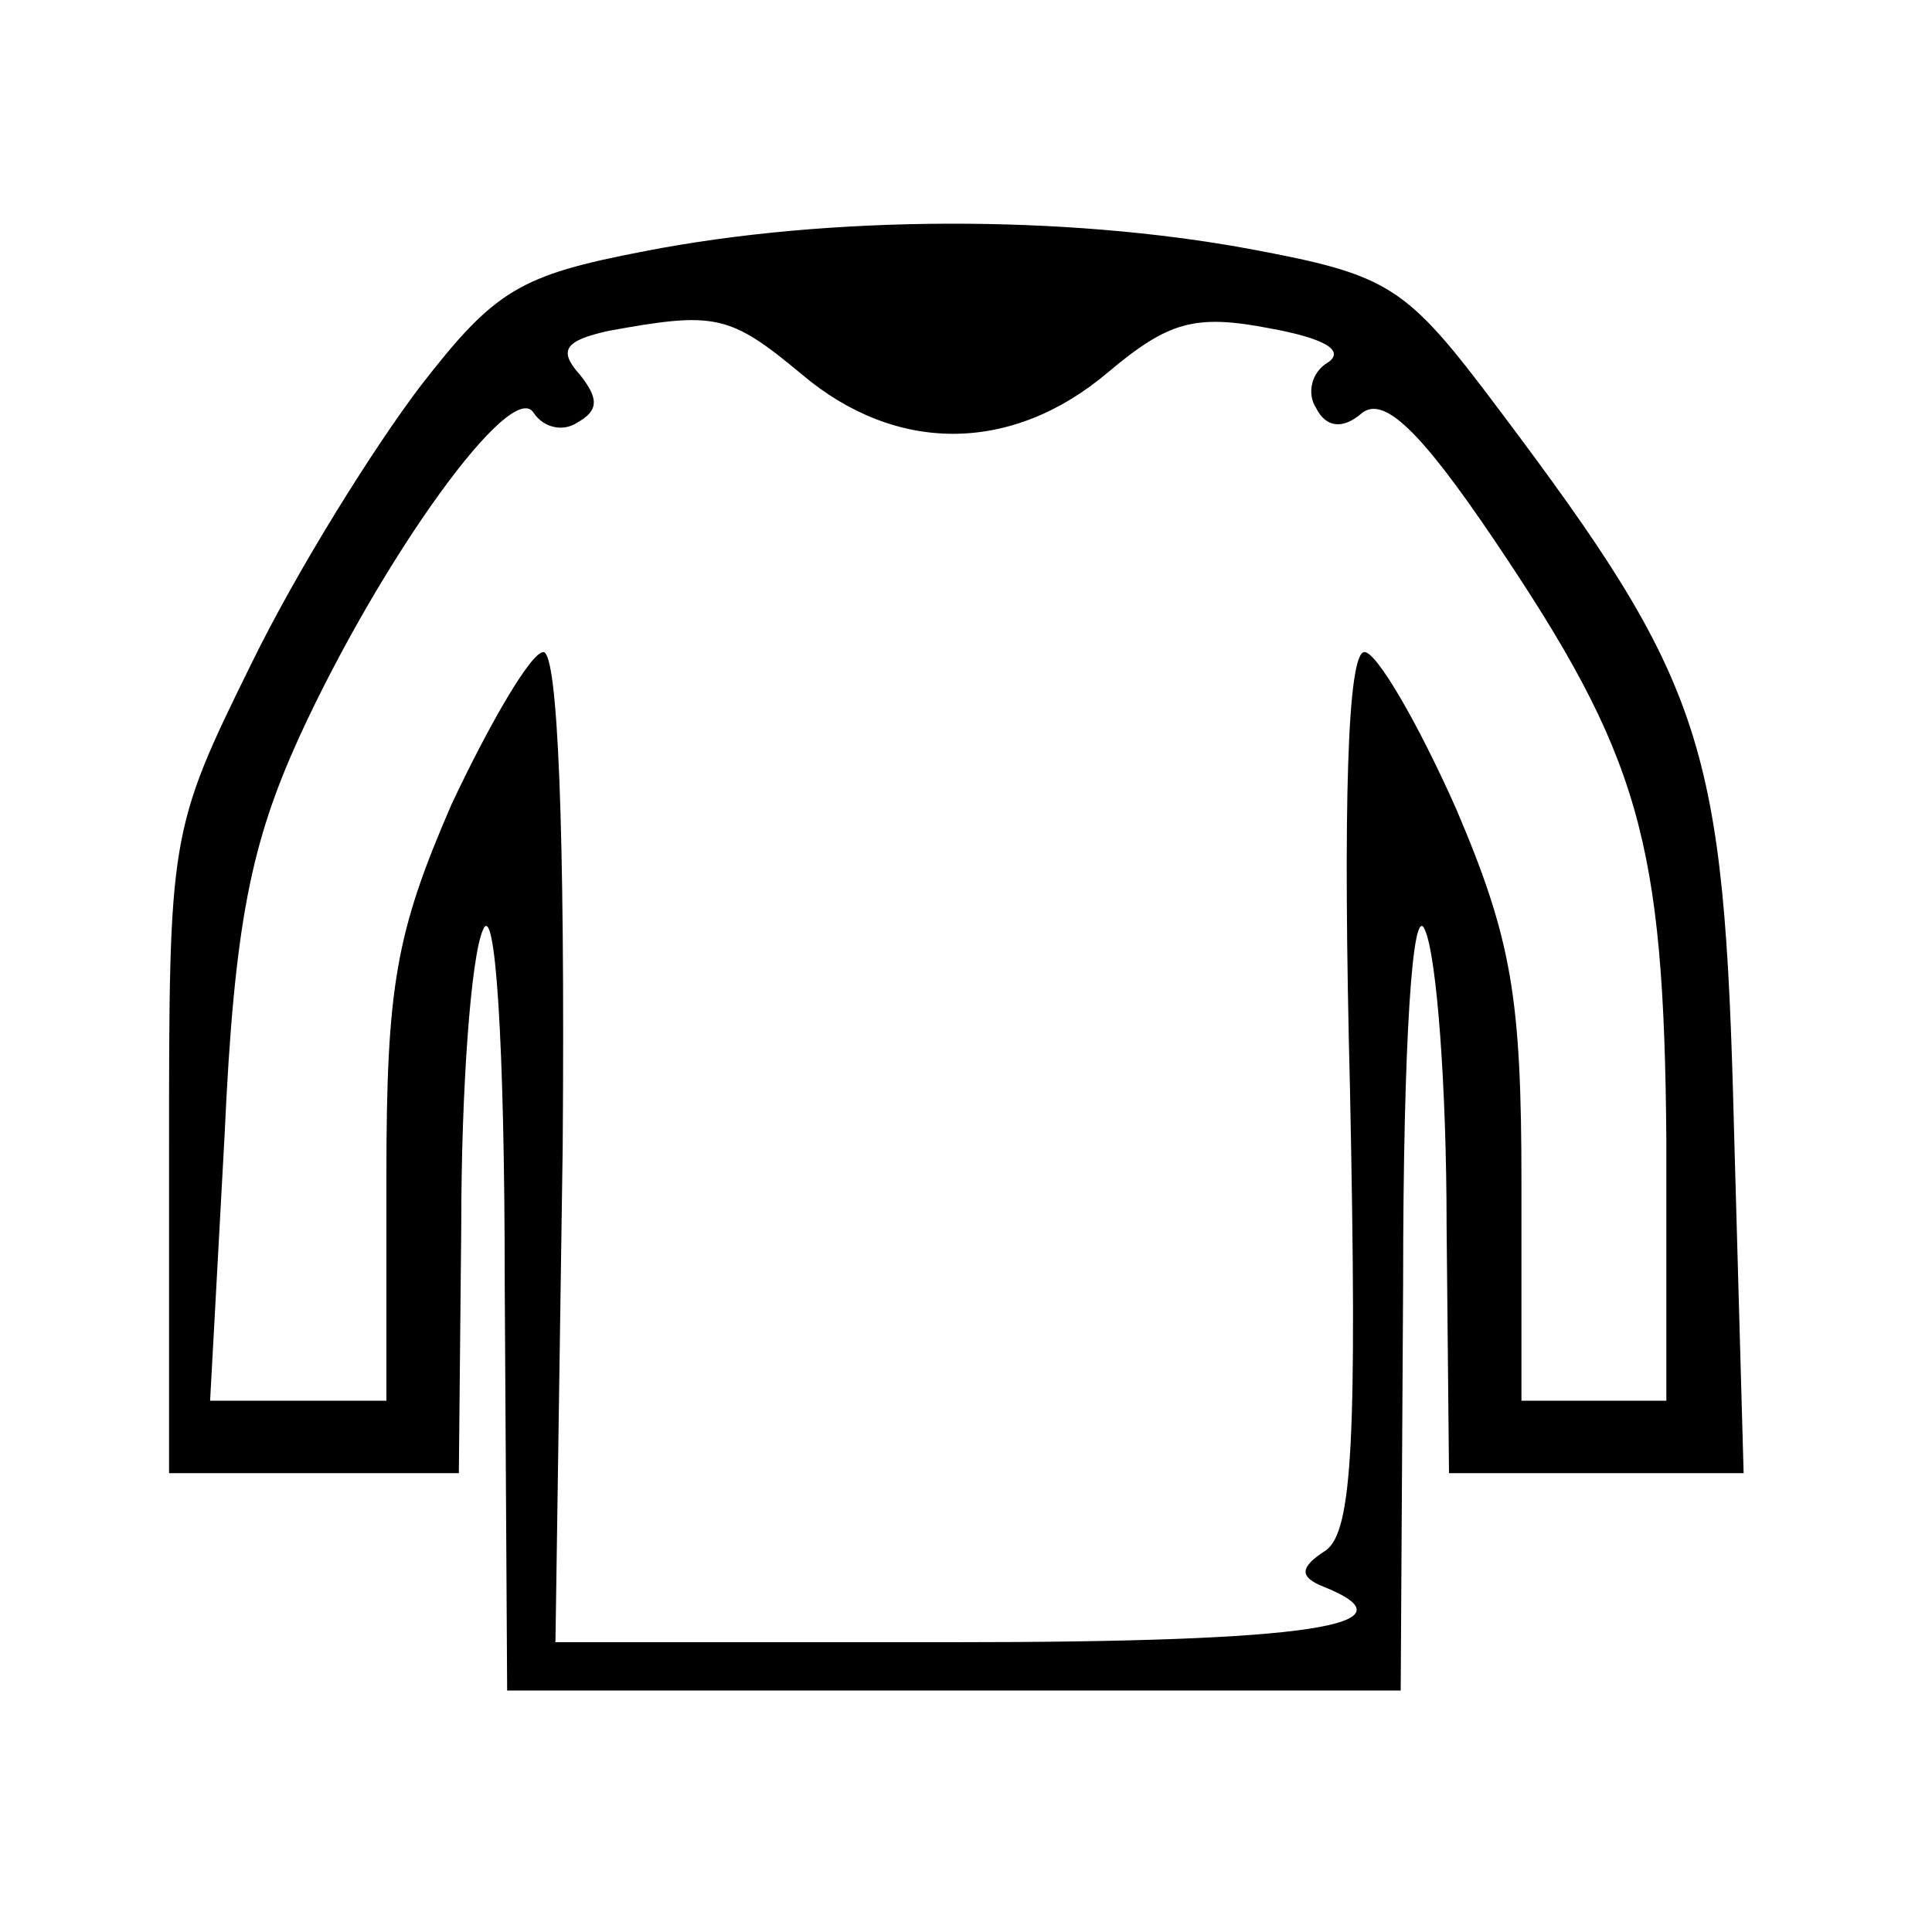
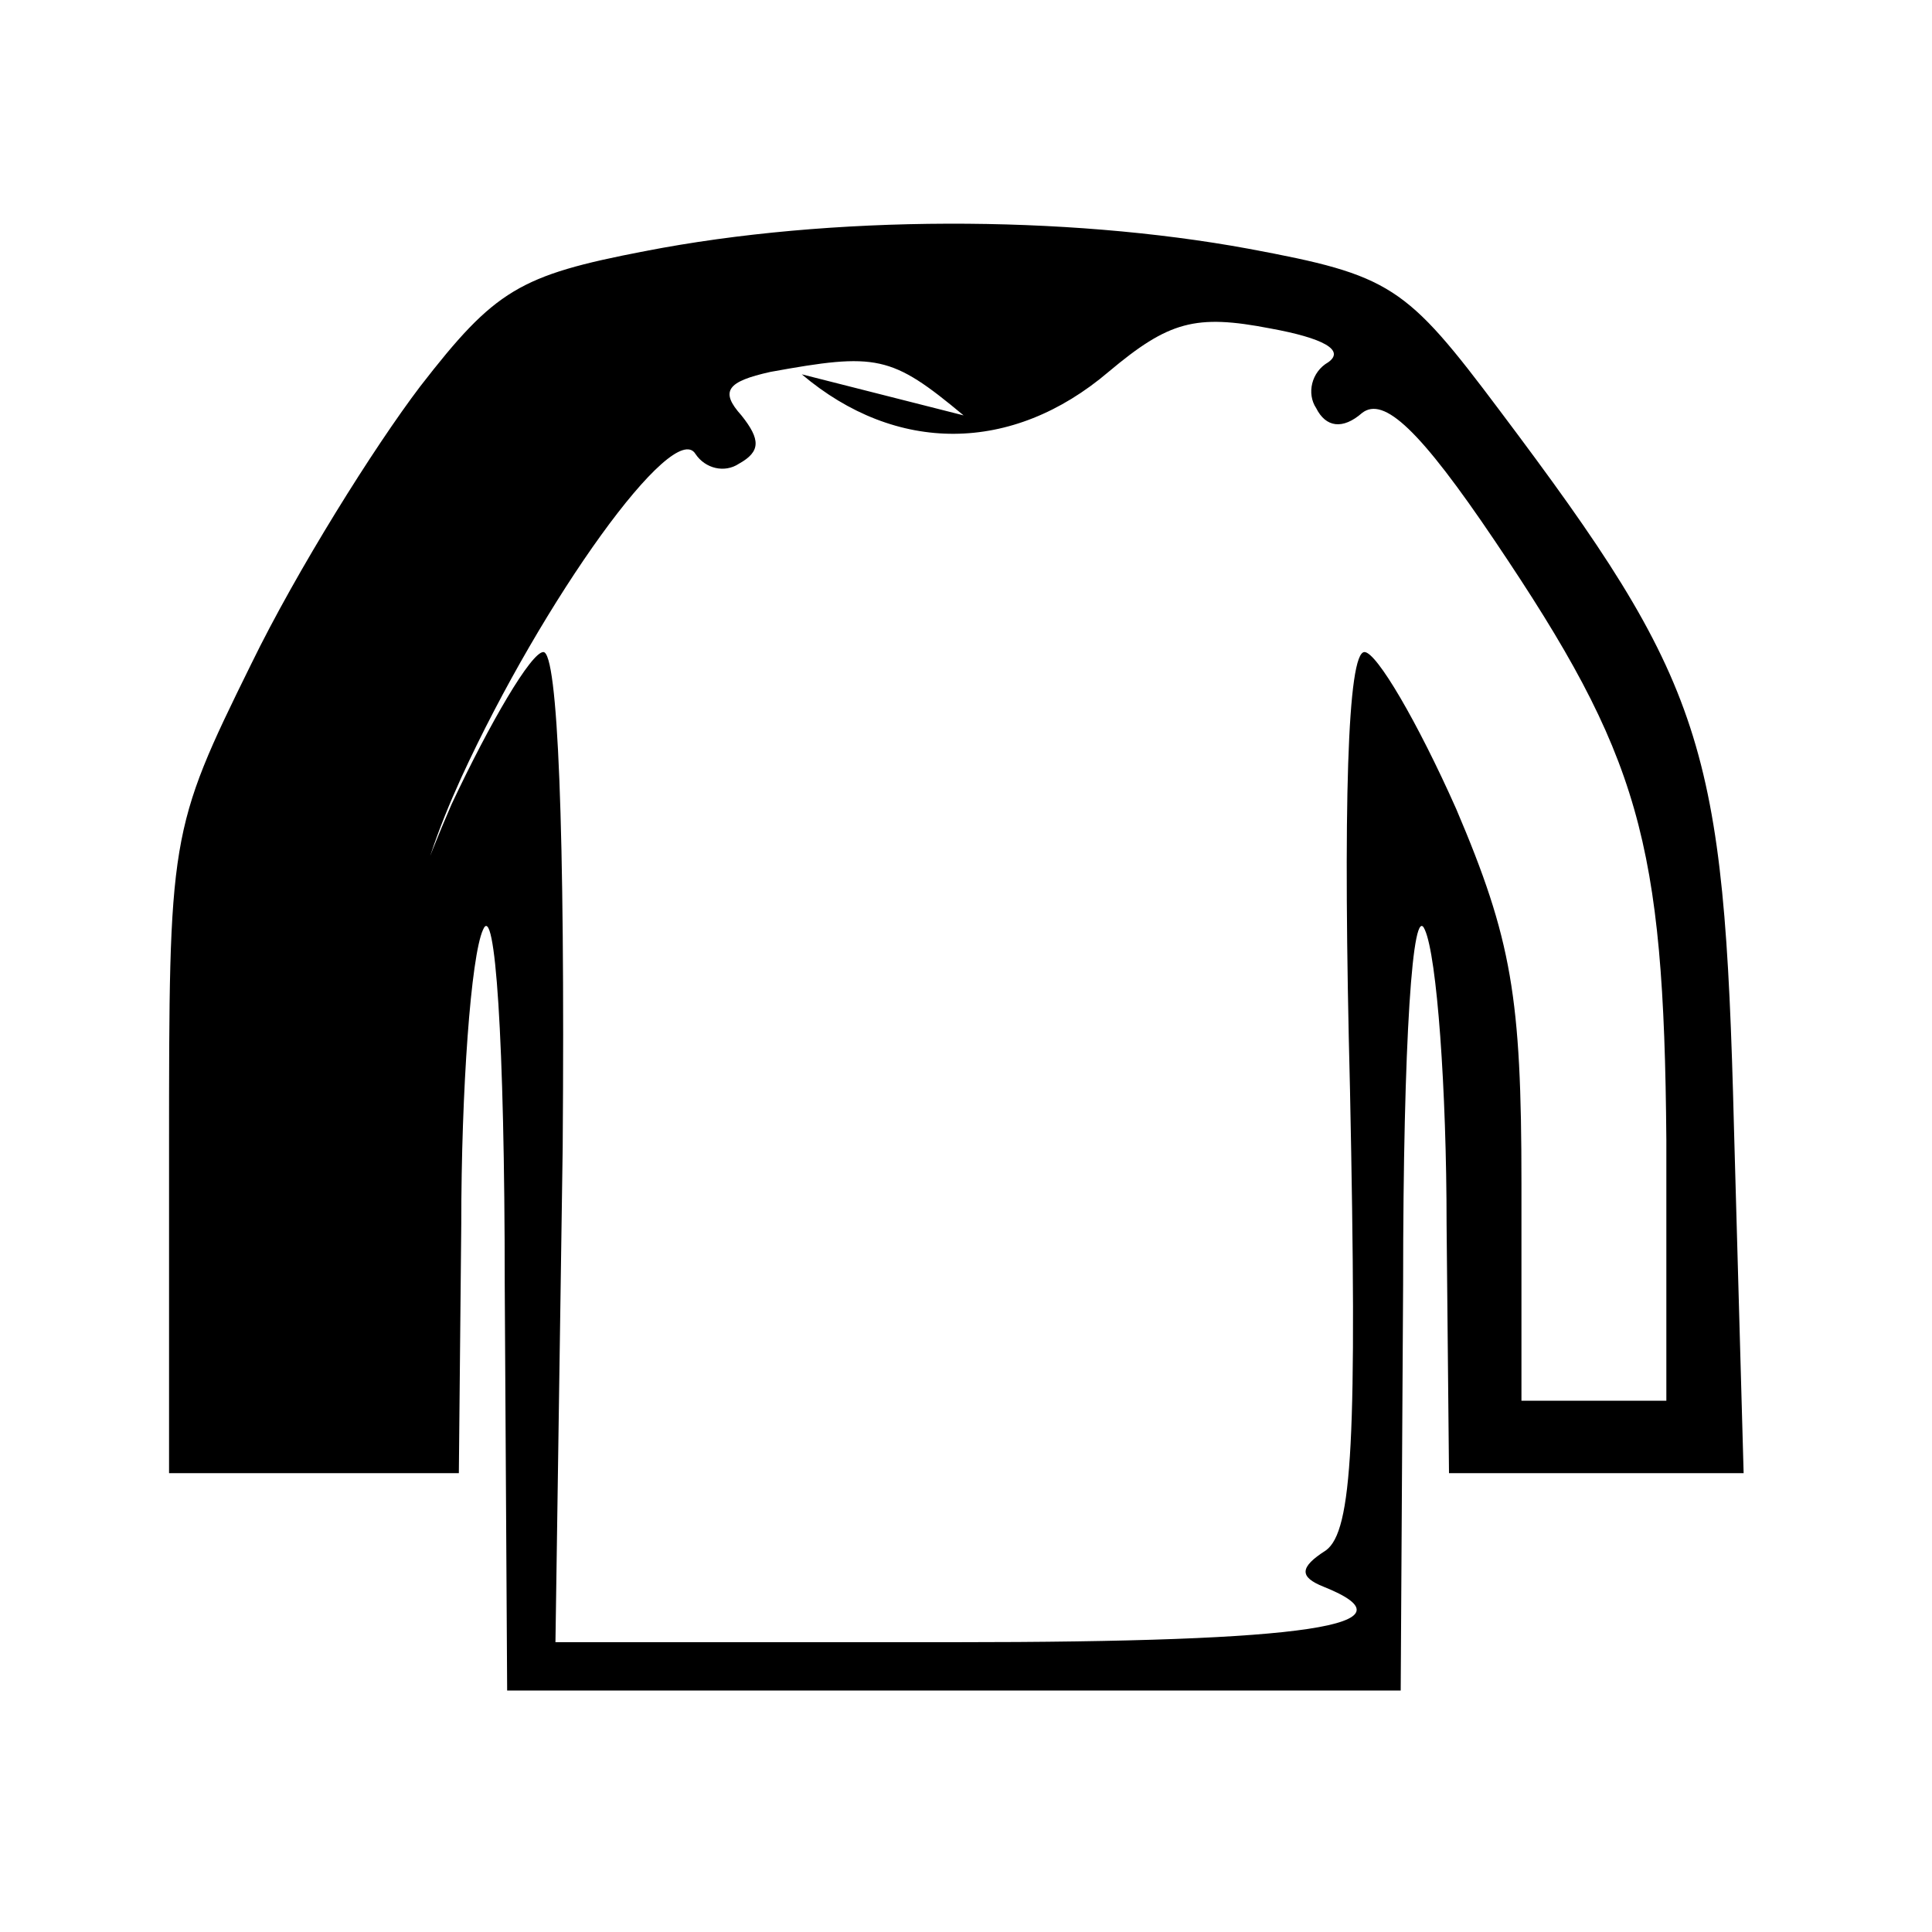
<svg xmlns="http://www.w3.org/2000/svg" version="1.0" width="80pt" height="80pt" viewBox="0 0 80 80" preserveAspectRatio="xMidYMid meet">
  <g transform="translate(0,80) scale(0.1,-0.1)" fill="#000000" stroke="none">
-     <path d="M267 696 c-52 -10 -62 -16 -93 -56 -19 -25 -51 -76 -70 -115 -34 -69 -34 -71 -34 -202 l0 -133 60 0 60 0 1 103 c0 56 4 111 9 122 5 12 9 -45 9 -147 l1 -168 185 0 185 0 1 168 c0 102 4 159 9 147 5 -11 9 -66 9 -122 l1 -103 61 0 61 0 -4 143 c-4 159 -12 184 -97 297 -39 52 -45 56 -104 67 -76 14 -173 14 -250 -1z m65 -51 c39 -33 87 -33 127 1 25 21 36 24 67 18 22 -4 31 -9 24 -14 -7 -4 -9 -13 -5 -19 4 -8 11 -9 19 -2 9 7 24 -7 55 -53 60 -89 70 -124 71 -248 l0 -108 -30 0 -30 0 0 90 c0 77 -4 101 -27 155 -16 36 -33 65 -38 65 -7 0 -9 -63 -6 -181 3 -145 1 -183 -10 -191 -11 -7 -11 -11 -1 -15 40 -16 -6 -23 -153 -23 l-165 0 3 205 c1 132 -2 205 -8 205 -5 0 -22 -29 -38 -63 -23 -53 -27 -75 -27 -154 l0 -93 -36 0 -37 0 6 110 c4 88 11 121 31 165 34 74 88 149 97 134 4 -6 12 -8 18 -4 9 5 9 10 1 20 -9 10 -6 14 12 18 44 8 50 7 80 -18z" />
+     <path d="M267 696 c-52 -10 -62 -16 -93 -56 -19 -25 -51 -76 -70 -115 -34 -69 -34 -71 -34 -202 l0 -133 60 0 60 0 1 103 c0 56 4 111 9 122 5 12 9 -45 9 -147 l1 -168 185 0 185 0 1 168 c0 102 4 159 9 147 5 -11 9 -66 9 -122 l1 -103 61 0 61 0 -4 143 c-4 159 -12 184 -97 297 -39 52 -45 56 -104 67 -76 14 -173 14 -250 -1z m65 -51 c39 -33 87 -33 127 1 25 21 36 24 67 18 22 -4 31 -9 24 -14 -7 -4 -9 -13 -5 -19 4 -8 11 -9 19 -2 9 7 24 -7 55 -53 60 -89 70 -124 71 -248 l0 -108 -30 0 -30 0 0 90 c0 77 -4 101 -27 155 -16 36 -33 65 -38 65 -7 0 -9 -63 -6 -181 3 -145 1 -183 -10 -191 -11 -7 -11 -11 -1 -15 40 -16 -6 -23 -153 -23 l-165 0 3 205 c1 132 -2 205 -8 205 -5 0 -22 -29 -38 -63 -23 -53 -27 -75 -27 -154 c4 88 11 121 31 165 34 74 88 149 97 134 4 -6 12 -8 18 -4 9 5 9 10 1 20 -9 10 -6 14 12 18 44 8 50 7 80 -18z" />
  </g>
</svg>